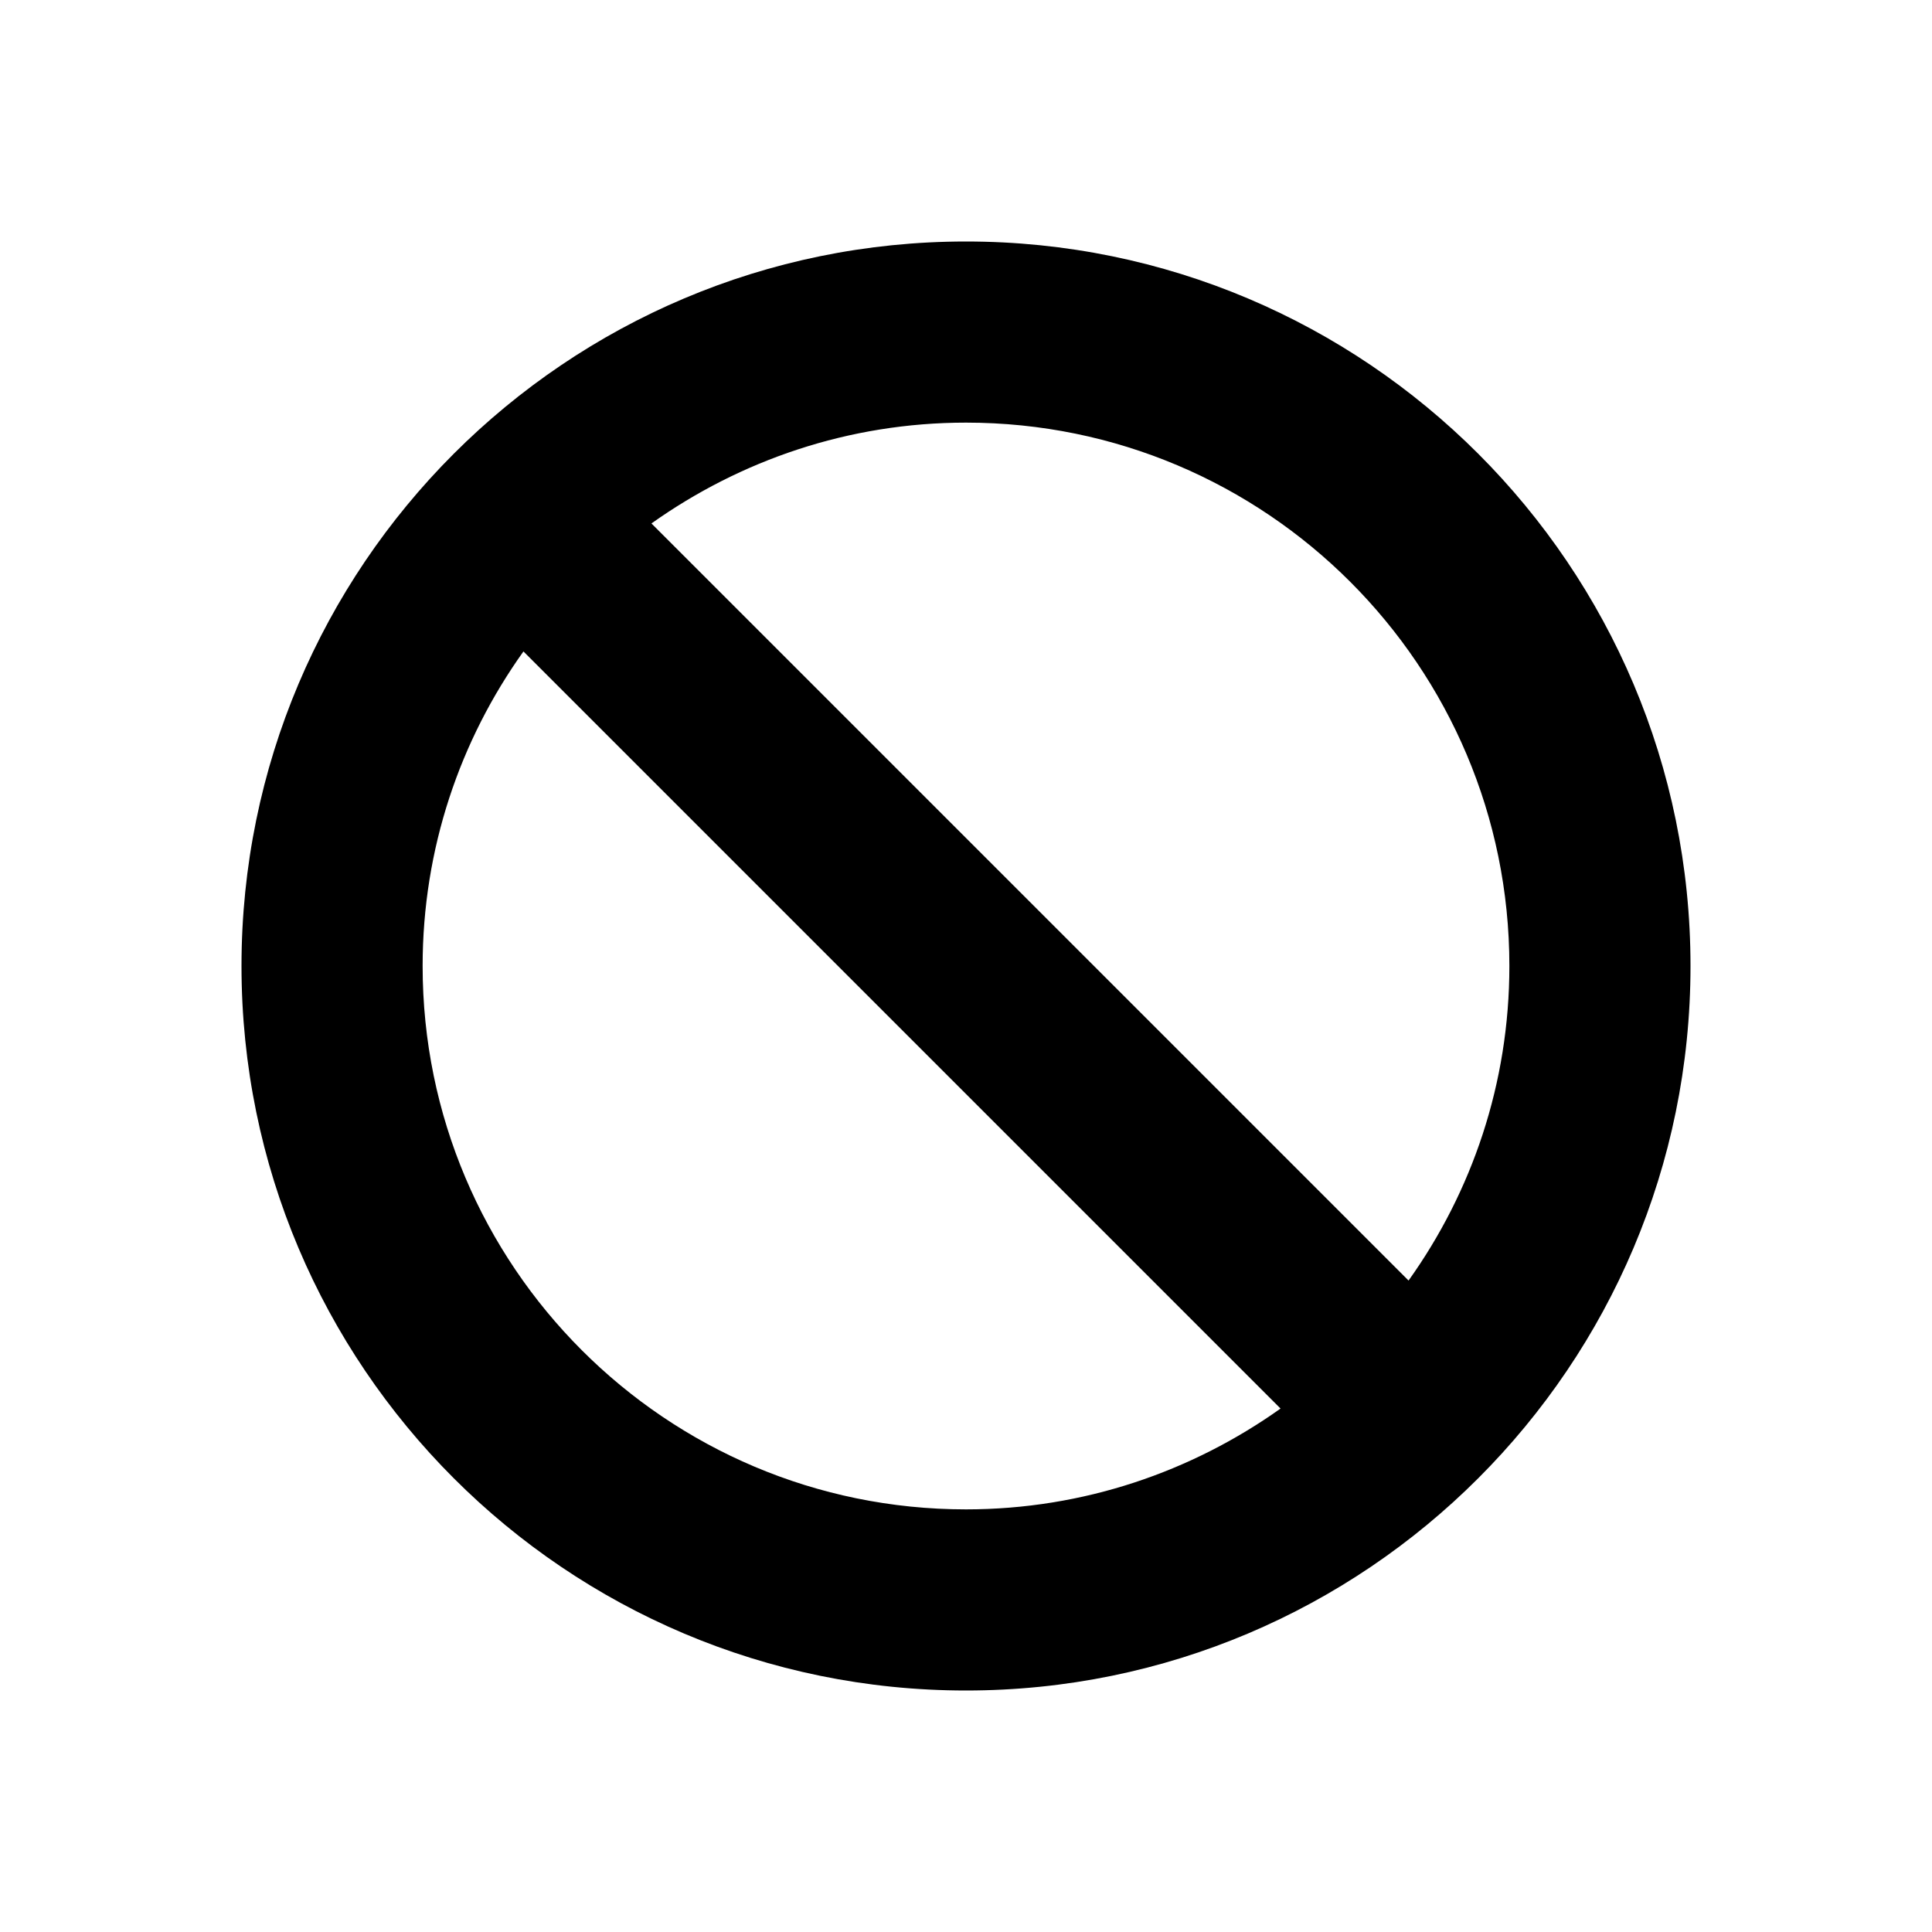
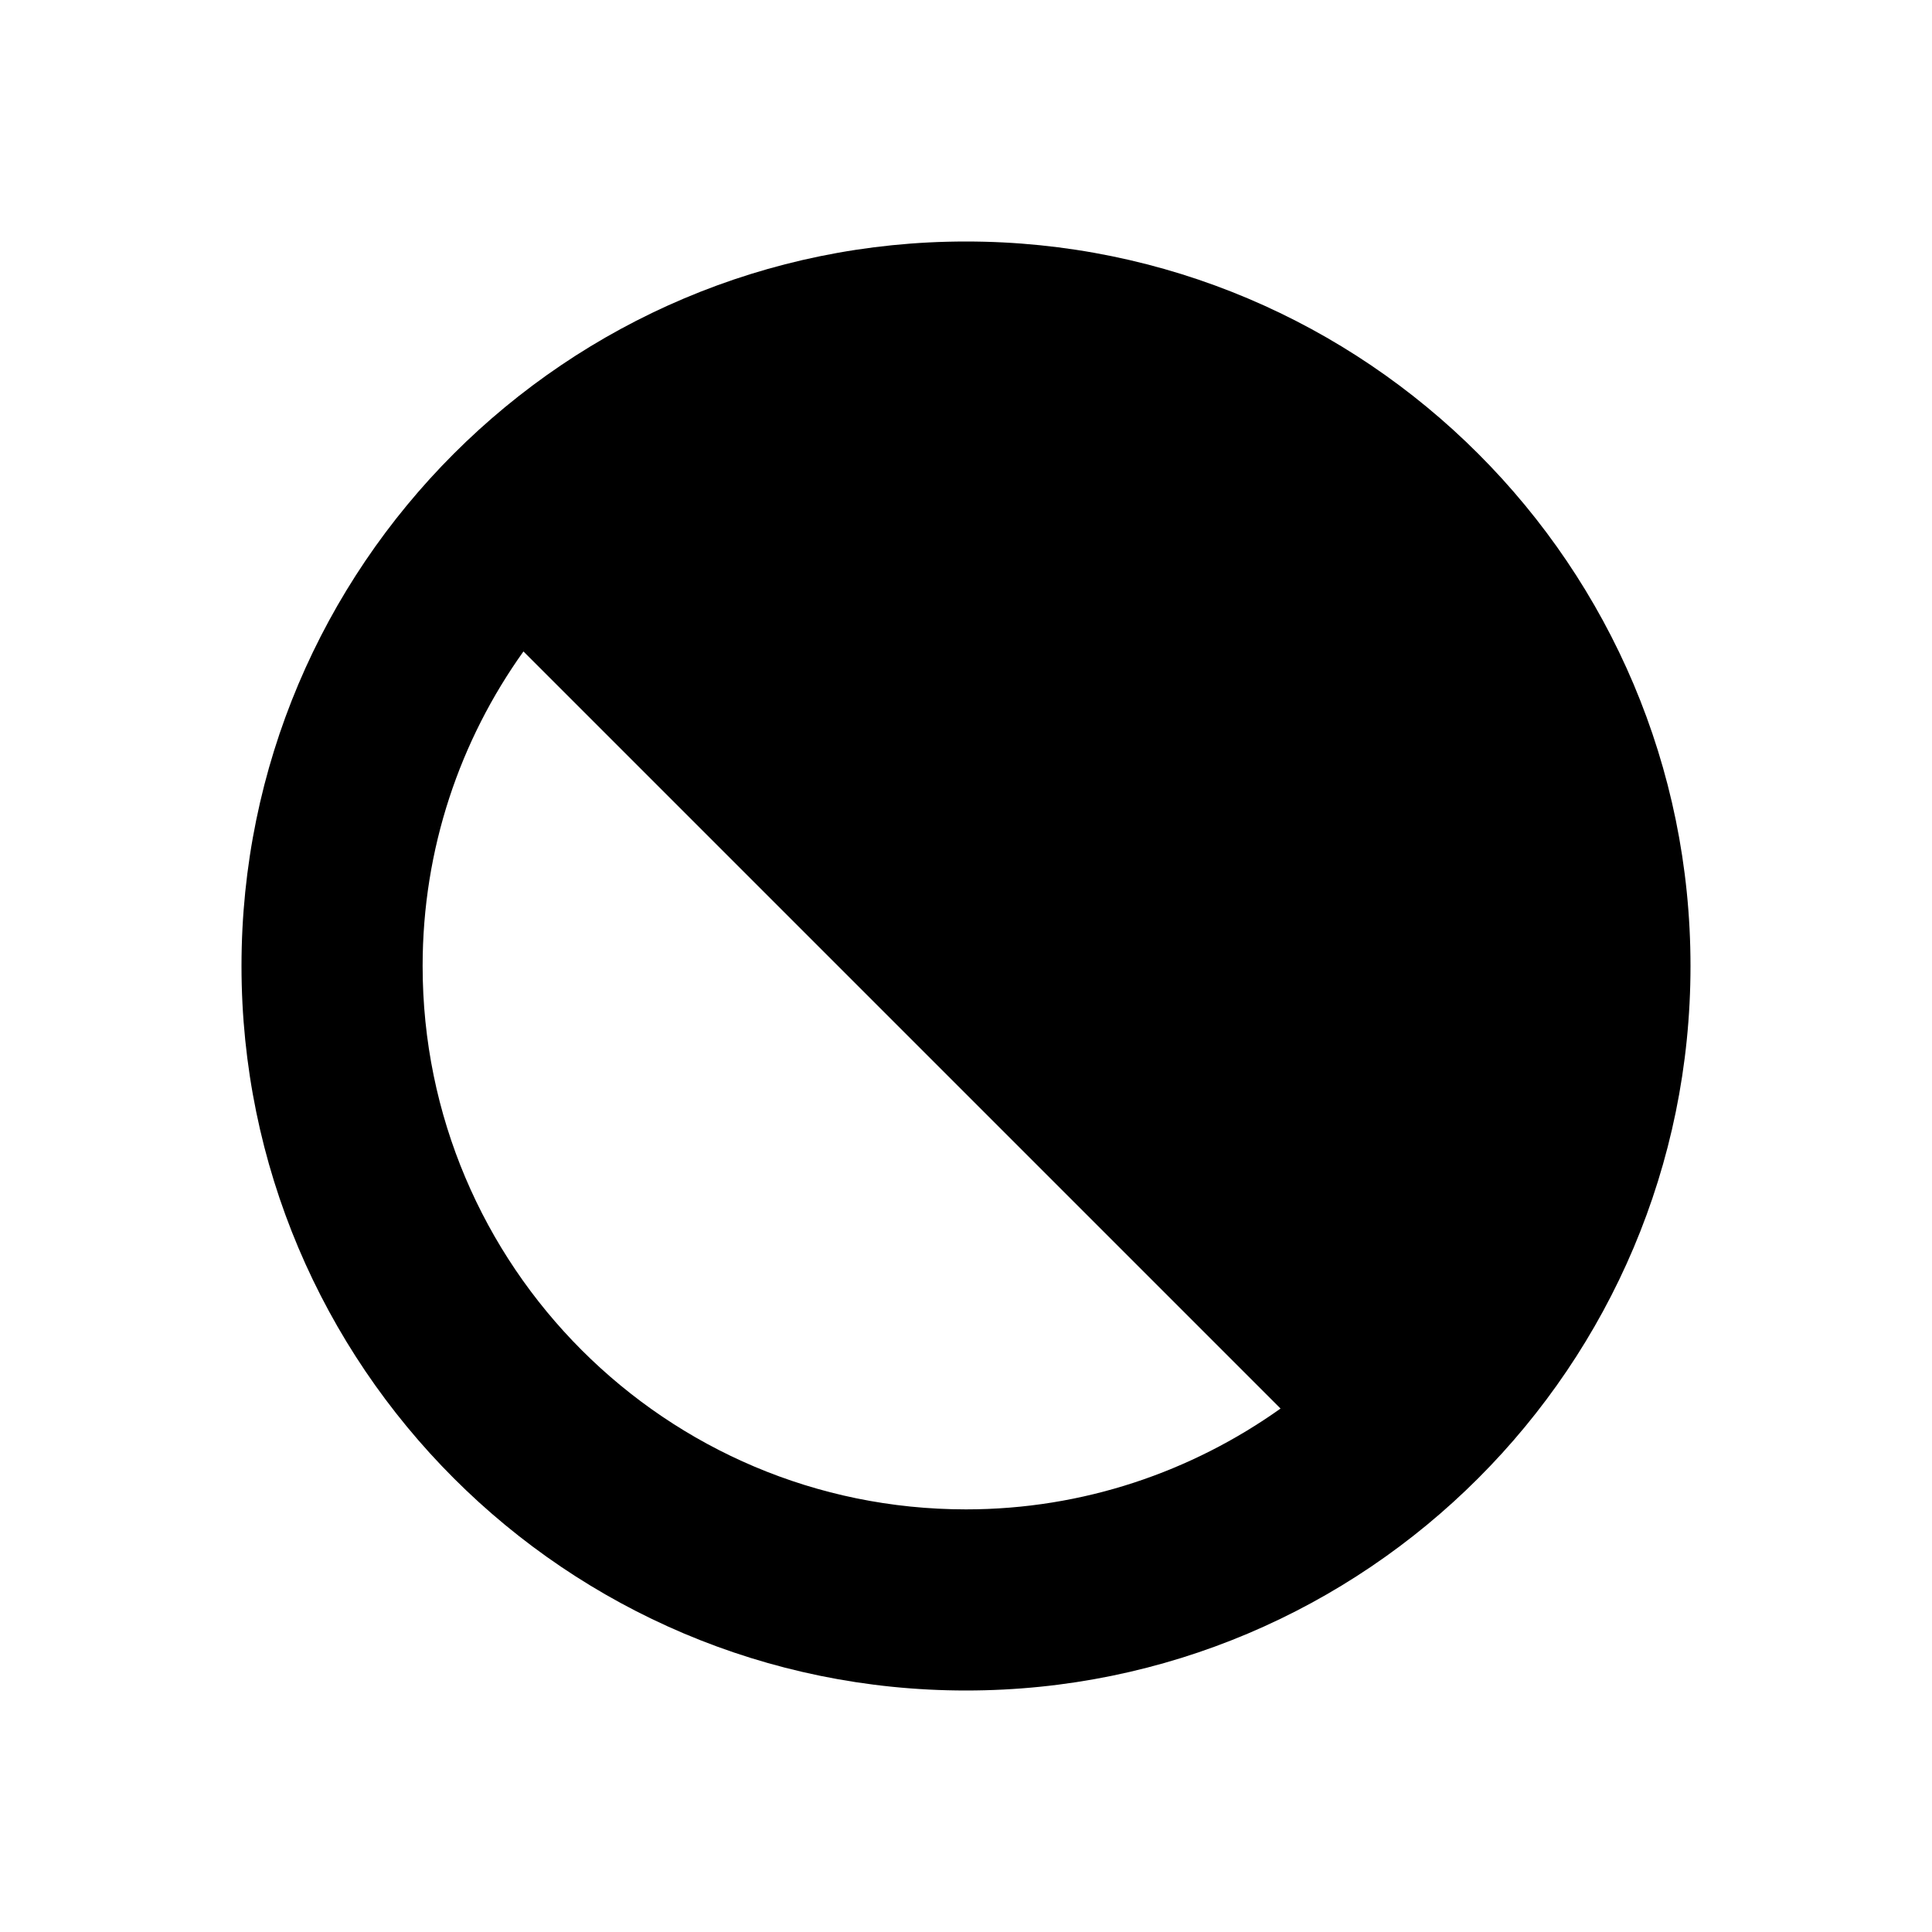
<svg xmlns="http://www.w3.org/2000/svg" width="1080px" height="1080px" viewBox="0 0 64 64" version="1.1">
  <title>beard-0</title>
-   <path d="m32,8c-13.25,0-24,10.75-24,24s10.75,24,24,24,24-10.75,24-24-10.75-24-24-24Zm0,42c-9.94,0-18-8.06-18-18,0-3.89,1.24-7.48,3.34-10.42l25.08,25.08c-2.94,2.09-6.53,3.34-10.42,3.34Zm14.66-7.58l-25.08-25.08c2.94-2.09,6.53-3.34,10.42-3.34,9.94,0,18,8.06,18,18,0,3.89-1.24,7.48-3.34,10.42Z" fill="#000" />
+   <path d="m32,8c-13.25,0-24,10.75-24,24s10.75,24,24,24,24-10.75,24-24-10.75-24-24-24Zm0,42c-9.94,0-18-8.06-18-18,0-3.89,1.24-7.48,3.34-10.42l25.08,25.08c-2.94,2.09-6.53,3.34-10.42,3.34Zm14.66-7.58l-25.08-25.08Z" fill="#000" />
</svg>